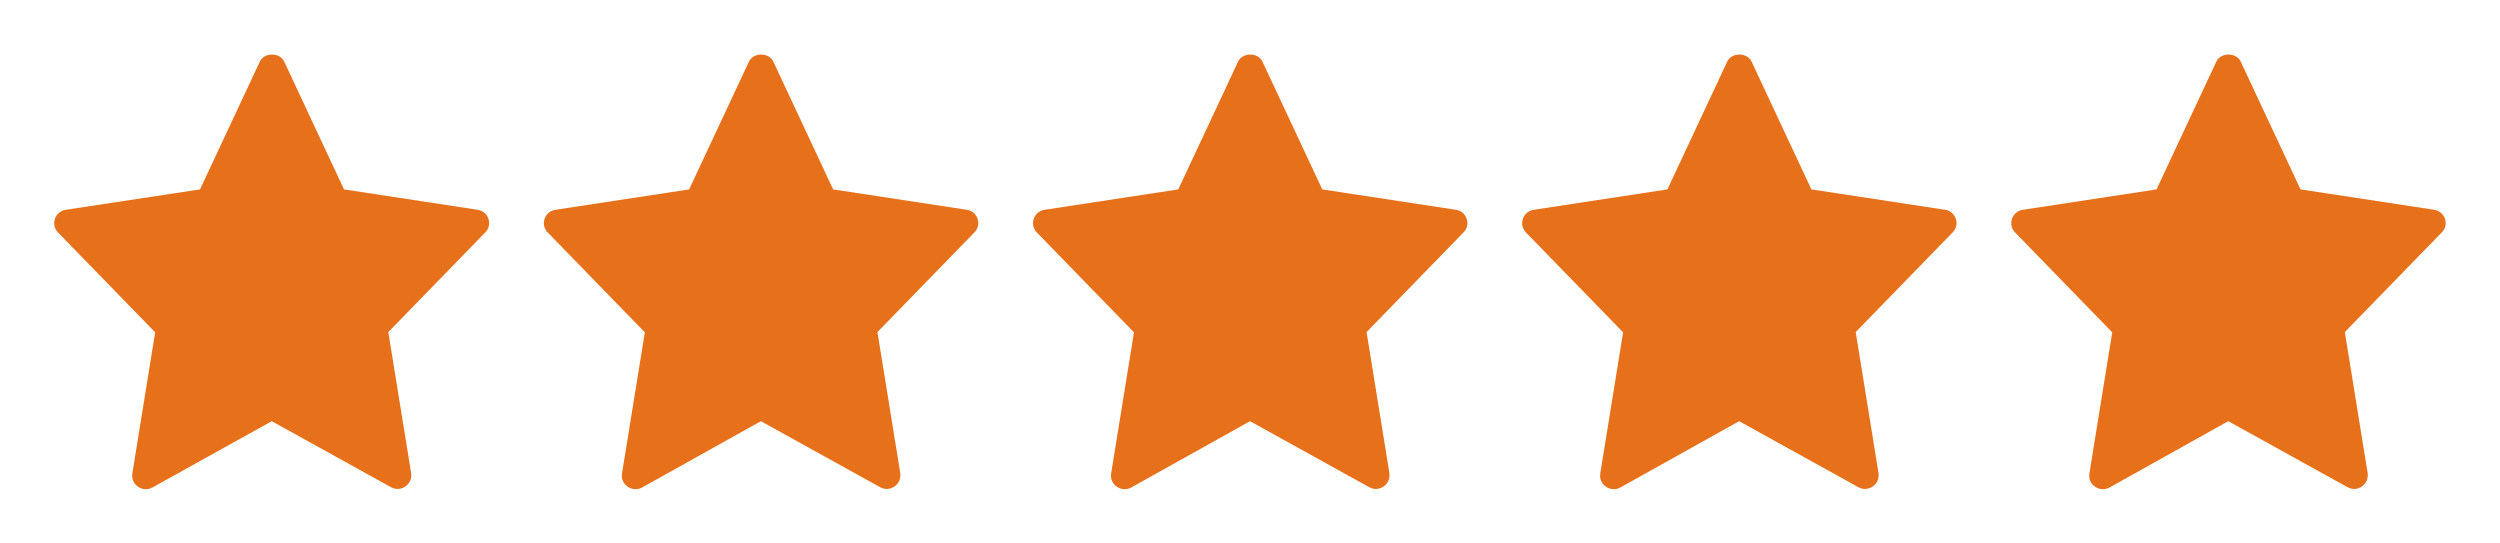
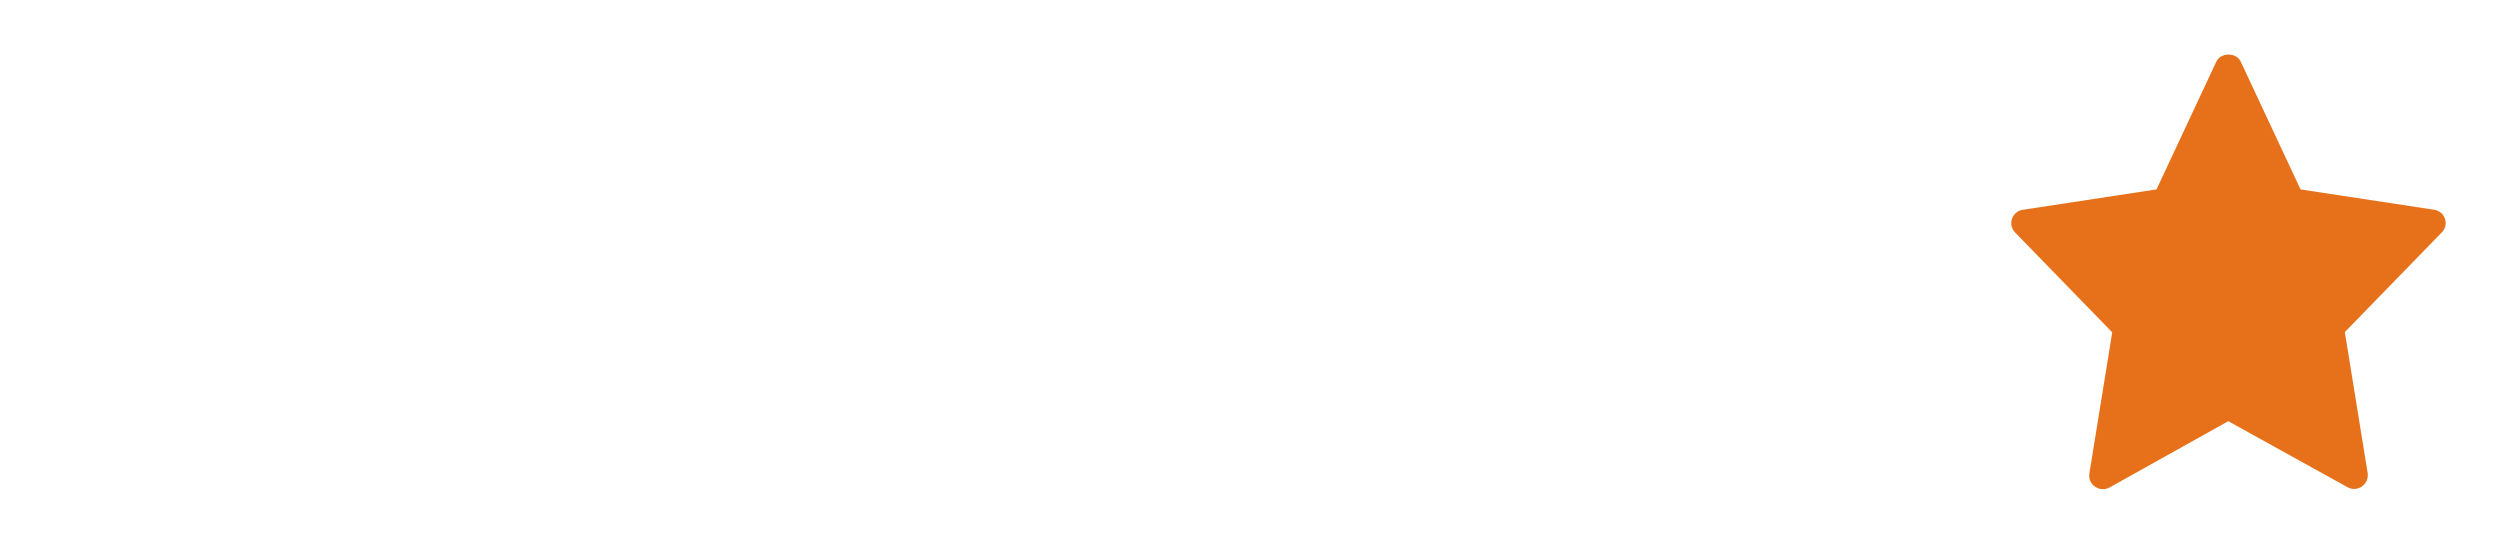
<svg xmlns="http://www.w3.org/2000/svg" version="1.1" id="Calque_1_-_copie_2" x="0px" y="0px" viewBox="0 0 92 20" style="enable-background:new 0 0 92 20;" xml:space="preserve">
  <style type="text/css">
	.st0{fill:#E7711B;}
</style>
-   <path class="st0" d="M17.58,7.72l-4.92-0.75l-2.2-4.7c-0.16-0.35-0.74-0.35-0.9,0l-2.2,4.7L2.42,7.72c-0.4,0.06-0.57,0.55-0.28,0.84  l3.57,3.67l-0.84,5.19c-0.07,0.41,0.37,0.72,0.74,0.52L10,15.5l4.39,2.43c0.36,0.2,0.8-0.1,0.74-0.52l-0.84-5.19l3.57-3.67  C18.14,8.27,17.98,7.78,17.58,7.72L17.58,7.72z" />
-   <path class="st0" d="M35.58,7.72l-4.92-0.75l-2.2-4.7c-0.16-0.35-0.74-0.35-0.9,0l-2.2,4.7l-4.92,0.75  c-0.4,0.06-0.57,0.55-0.28,0.84l3.57,3.67l-0.84,5.19c-0.07,0.41,0.37,0.72,0.74,0.52L28,15.5l4.39,2.43c0.36,0.2,0.8-0.1,0.74-0.52  l-0.84-5.19l3.57-3.67C36.14,8.27,35.98,7.78,35.58,7.72L35.58,7.72z" />
-   <path class="st0" d="M53.58,7.72l-4.92-0.75l-2.2-4.7c-0.16-0.35-0.74-0.35-0.9,0l-2.2,4.7l-4.92,0.75  c-0.4,0.06-0.57,0.55-0.28,0.84l3.57,3.67l-0.84,5.19c-0.07,0.41,0.37,0.72,0.74,0.52L46,15.5l4.39,2.43c0.36,0.2,0.8-0.1,0.74-0.52  l-0.84-5.19l3.57-3.67C54.14,8.27,53.98,7.78,53.58,7.72L53.58,7.72z" />
-   <path class="st0" d="M71.58,7.72l-4.92-0.75l-2.2-4.7c-0.16-0.35-0.74-0.35-0.9,0l-2.2,4.7l-4.92,0.75  c-0.4,0.06-0.57,0.55-0.28,0.84l3.57,3.67l-0.84,5.19c-0.07,0.41,0.37,0.72,0.74,0.52L64,15.5l4.39,2.43c0.36,0.2,0.8-0.1,0.74-0.52  l-0.84-5.19l3.57-3.67C72.14,8.27,71.98,7.78,71.58,7.72L71.58,7.72z" />
  <path class="st0" d="M89.58,7.72l-4.92-0.75l-2.2-4.7c-0.16-0.35-0.74-0.35-0.9,0l-2.2,4.7l-4.92,0.75  c-0.4,0.06-0.57,0.55-0.28,0.84l3.57,3.67l-0.84,5.19c-0.07,0.41,0.37,0.72,0.74,0.52L82,15.5l4.39,2.43c0.36,0.2,0.8-0.1,0.74-0.52  l-0.84-5.19l3.57-3.67C90.14,8.27,89.98,7.78,89.58,7.72L89.58,7.72z" />
</svg>